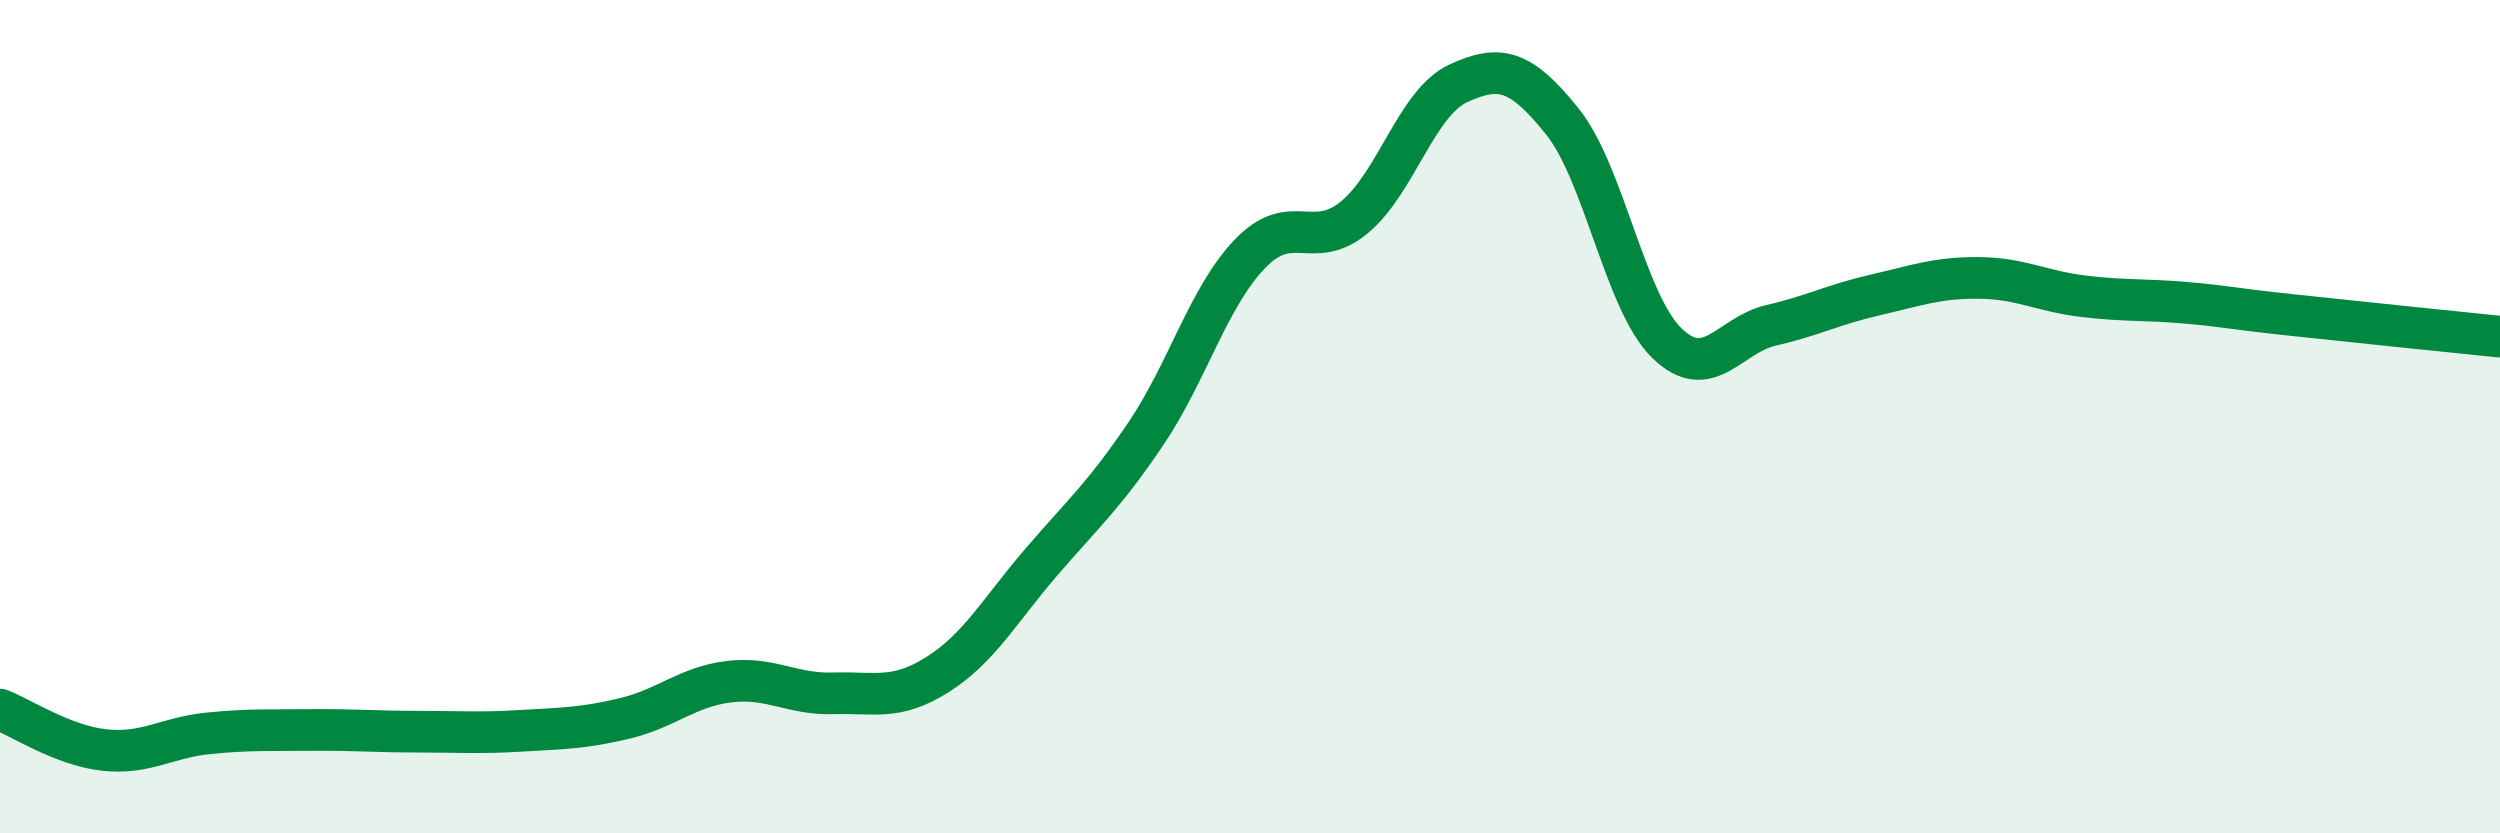
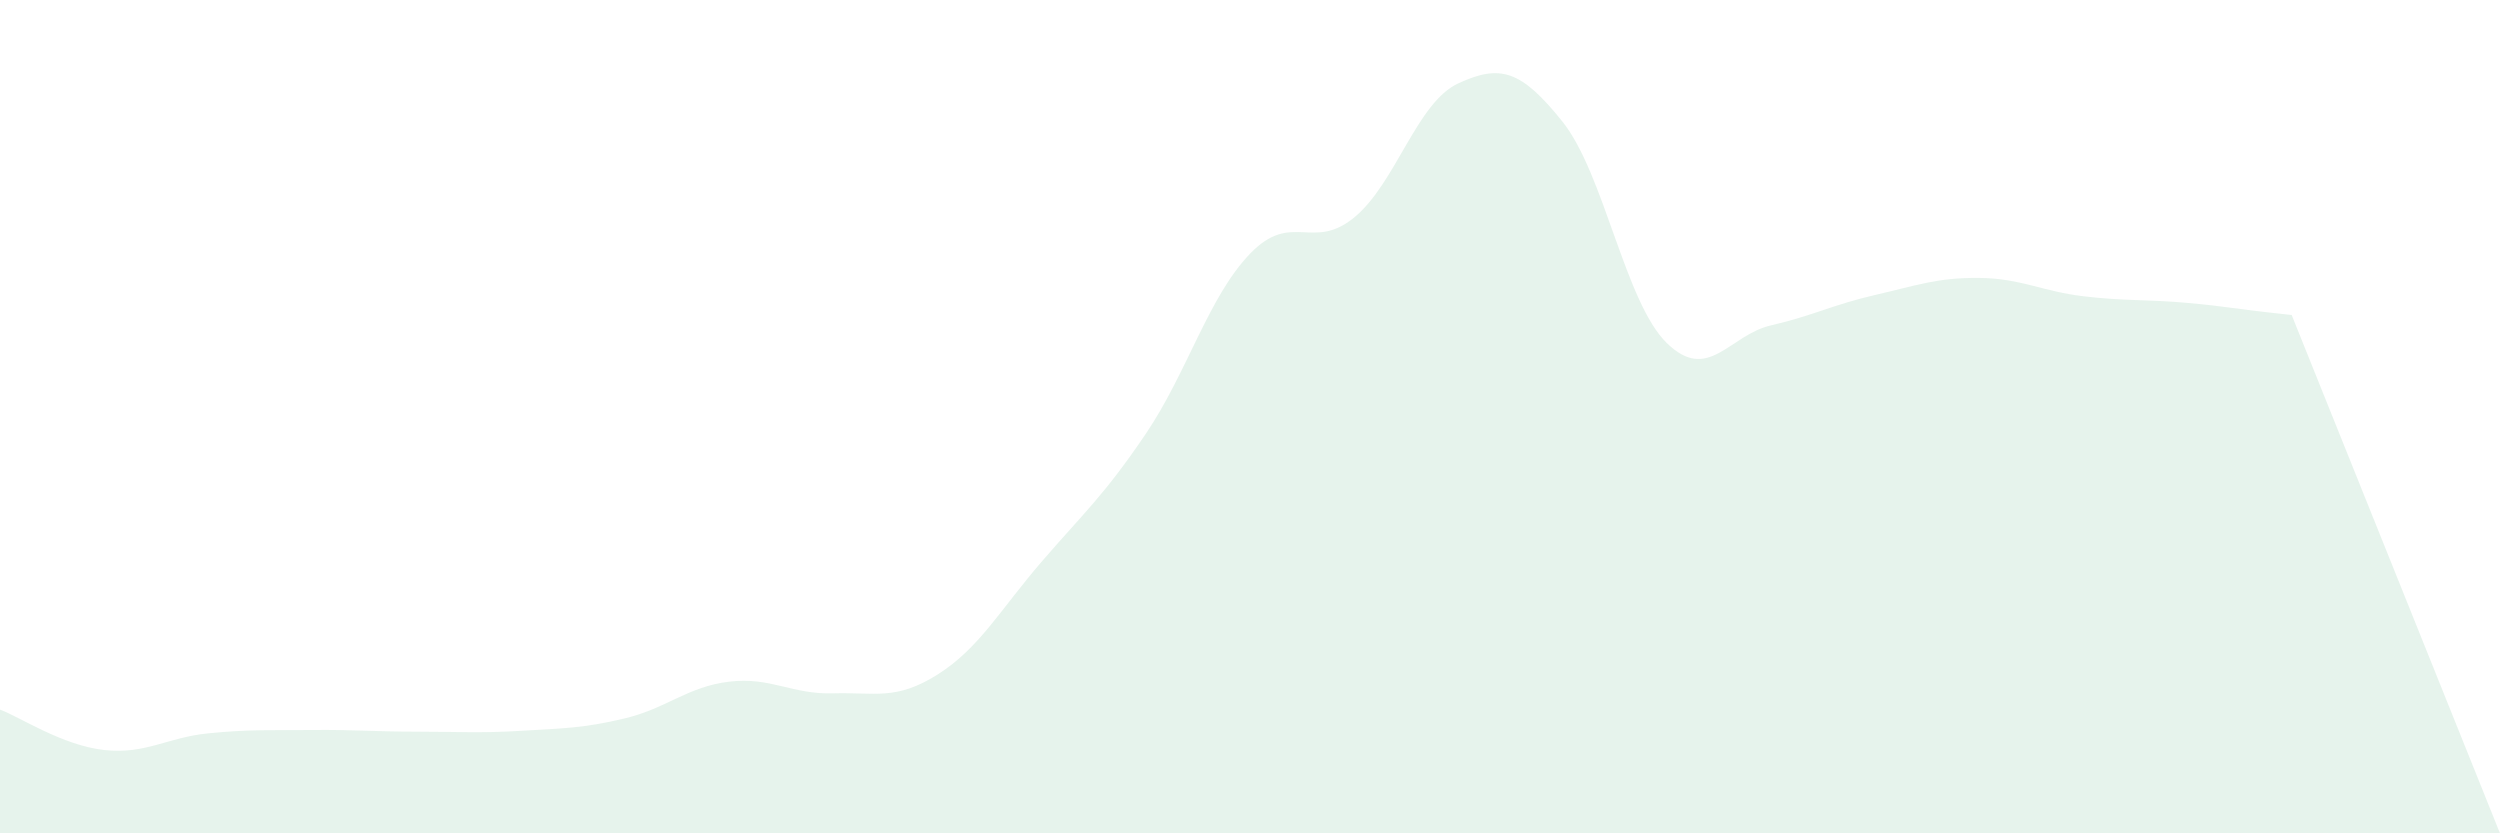
<svg xmlns="http://www.w3.org/2000/svg" width="60" height="20" viewBox="0 0 60 20">
-   <path d="M 0,17.03 C 0.5,17.22 1.5,17.89 2.5,18 C 3.5,18.11 4,17.7 5,17.6 C 6,17.5 6.5,17.53 7.5,17.52 C 8.5,17.51 9,17.56 10,17.56 C 11,17.56 11.5,17.6 12.5,17.54 C 13.5,17.48 14,17.48 15,17.24 C 16,17 16.5,16.48 17.5,16.36 C 18.5,16.24 19,16.67 20,16.64 C 21,16.61 21.5,16.82 22.5,16.19 C 23.5,15.56 24,14.64 25,13.48 C 26,12.32 26.5,11.89 27.5,10.41 C 28.5,8.93 29,7.13 30,6.09 C 31,5.05 31.5,6.04 32.5,5.22 C 33.5,4.4 34,2.46 35,2 C 36,1.54 36.5,1.67 37.5,2.92 C 38.5,4.17 39,7.25 40,8.23 C 41,9.21 41.5,8.04 42.5,7.81 C 43.5,7.58 44,7.31 45,7.08 C 46,6.85 46.5,6.66 47.5,6.67 C 48.5,6.68 49,6.99 50,7.11 C 51,7.23 51.5,7.18 52.5,7.27 C 53.5,7.36 53.5,7.4 55,7.56 C 56.5,7.72 59,7.98 60,8.08L60 20L0 20Z" fill="#008740" opacity="0.1" stroke-linecap="round" stroke-linejoin="round" />
-   <path d="M 0,17.03 C 0.5,17.22 1.5,17.89 2.5,18 C 3.5,18.11 4,17.7 5,17.6 C 6,17.5 6.5,17.53 7.5,17.52 C 8.5,17.51 9,17.56 10,17.56 C 11,17.56 11.5,17.6 12.5,17.54 C 13.5,17.48 14,17.48 15,17.24 C 16,17 16.5,16.48 17.5,16.36 C 18.5,16.24 19,16.67 20,16.64 C 21,16.61 21.5,16.82 22.5,16.19 C 23.5,15.56 24,14.64 25,13.48 C 26,12.32 26.5,11.89 27.5,10.41 C 28.5,8.93 29,7.13 30,6.09 C 31,5.05 31.5,6.04 32.5,5.22 C 33.5,4.4 34,2.46 35,2 C 36,1.54 36.5,1.67 37.5,2.92 C 38.5,4.17 39,7.25 40,8.23 C 41,9.21 41.5,8.04 42.5,7.81 C 43.5,7.58 44,7.31 45,7.08 C 46,6.85 46.5,6.66 47.5,6.67 C 48.5,6.68 49,6.99 50,7.11 C 51,7.23 51.5,7.18 52.5,7.27 C 53.5,7.36 53.5,7.4 55,7.56 C 56.5,7.72 59,7.98 60,8.08" stroke="#008740" stroke-width="1" fill="none" stroke-linecap="round" stroke-linejoin="round" />
+   <path d="M 0,17.03 C 0.5,17.22 1.5,17.89 2.5,18 C 3.5,18.11 4,17.7 5,17.6 C 6,17.5 6.5,17.53 7.5,17.52 C 8.5,17.51 9,17.56 10,17.56 C 11,17.56 11.5,17.6 12.5,17.54 C 13.5,17.48 14,17.48 15,17.24 C 16,17 16.5,16.48 17.5,16.36 C 18.5,16.24 19,16.67 20,16.64 C 21,16.61 21.5,16.82 22.5,16.19 C 23.5,15.56 24,14.64 25,13.48 C 26,12.32 26.5,11.89 27.5,10.41 C 28.5,8.93 29,7.13 30,6.09 C 31,5.05 31.5,6.04 32.5,5.22 C 33.5,4.4 34,2.46 35,2 C 36,1.54 36.5,1.67 37.5,2.92 C 38.5,4.17 39,7.25 40,8.23 C 41,9.21 41.5,8.04 42.5,7.81 C 43.5,7.58 44,7.31 45,7.08 C 46,6.85 46.5,6.66 47.5,6.67 C 48.5,6.68 49,6.99 50,7.11 C 51,7.23 51.5,7.18 52.5,7.27 C 53.5,7.36 53.5,7.4 55,7.56 L60 20L0 20Z" fill="#008740" opacity="0.1" stroke-linecap="round" stroke-linejoin="round" />
</svg>